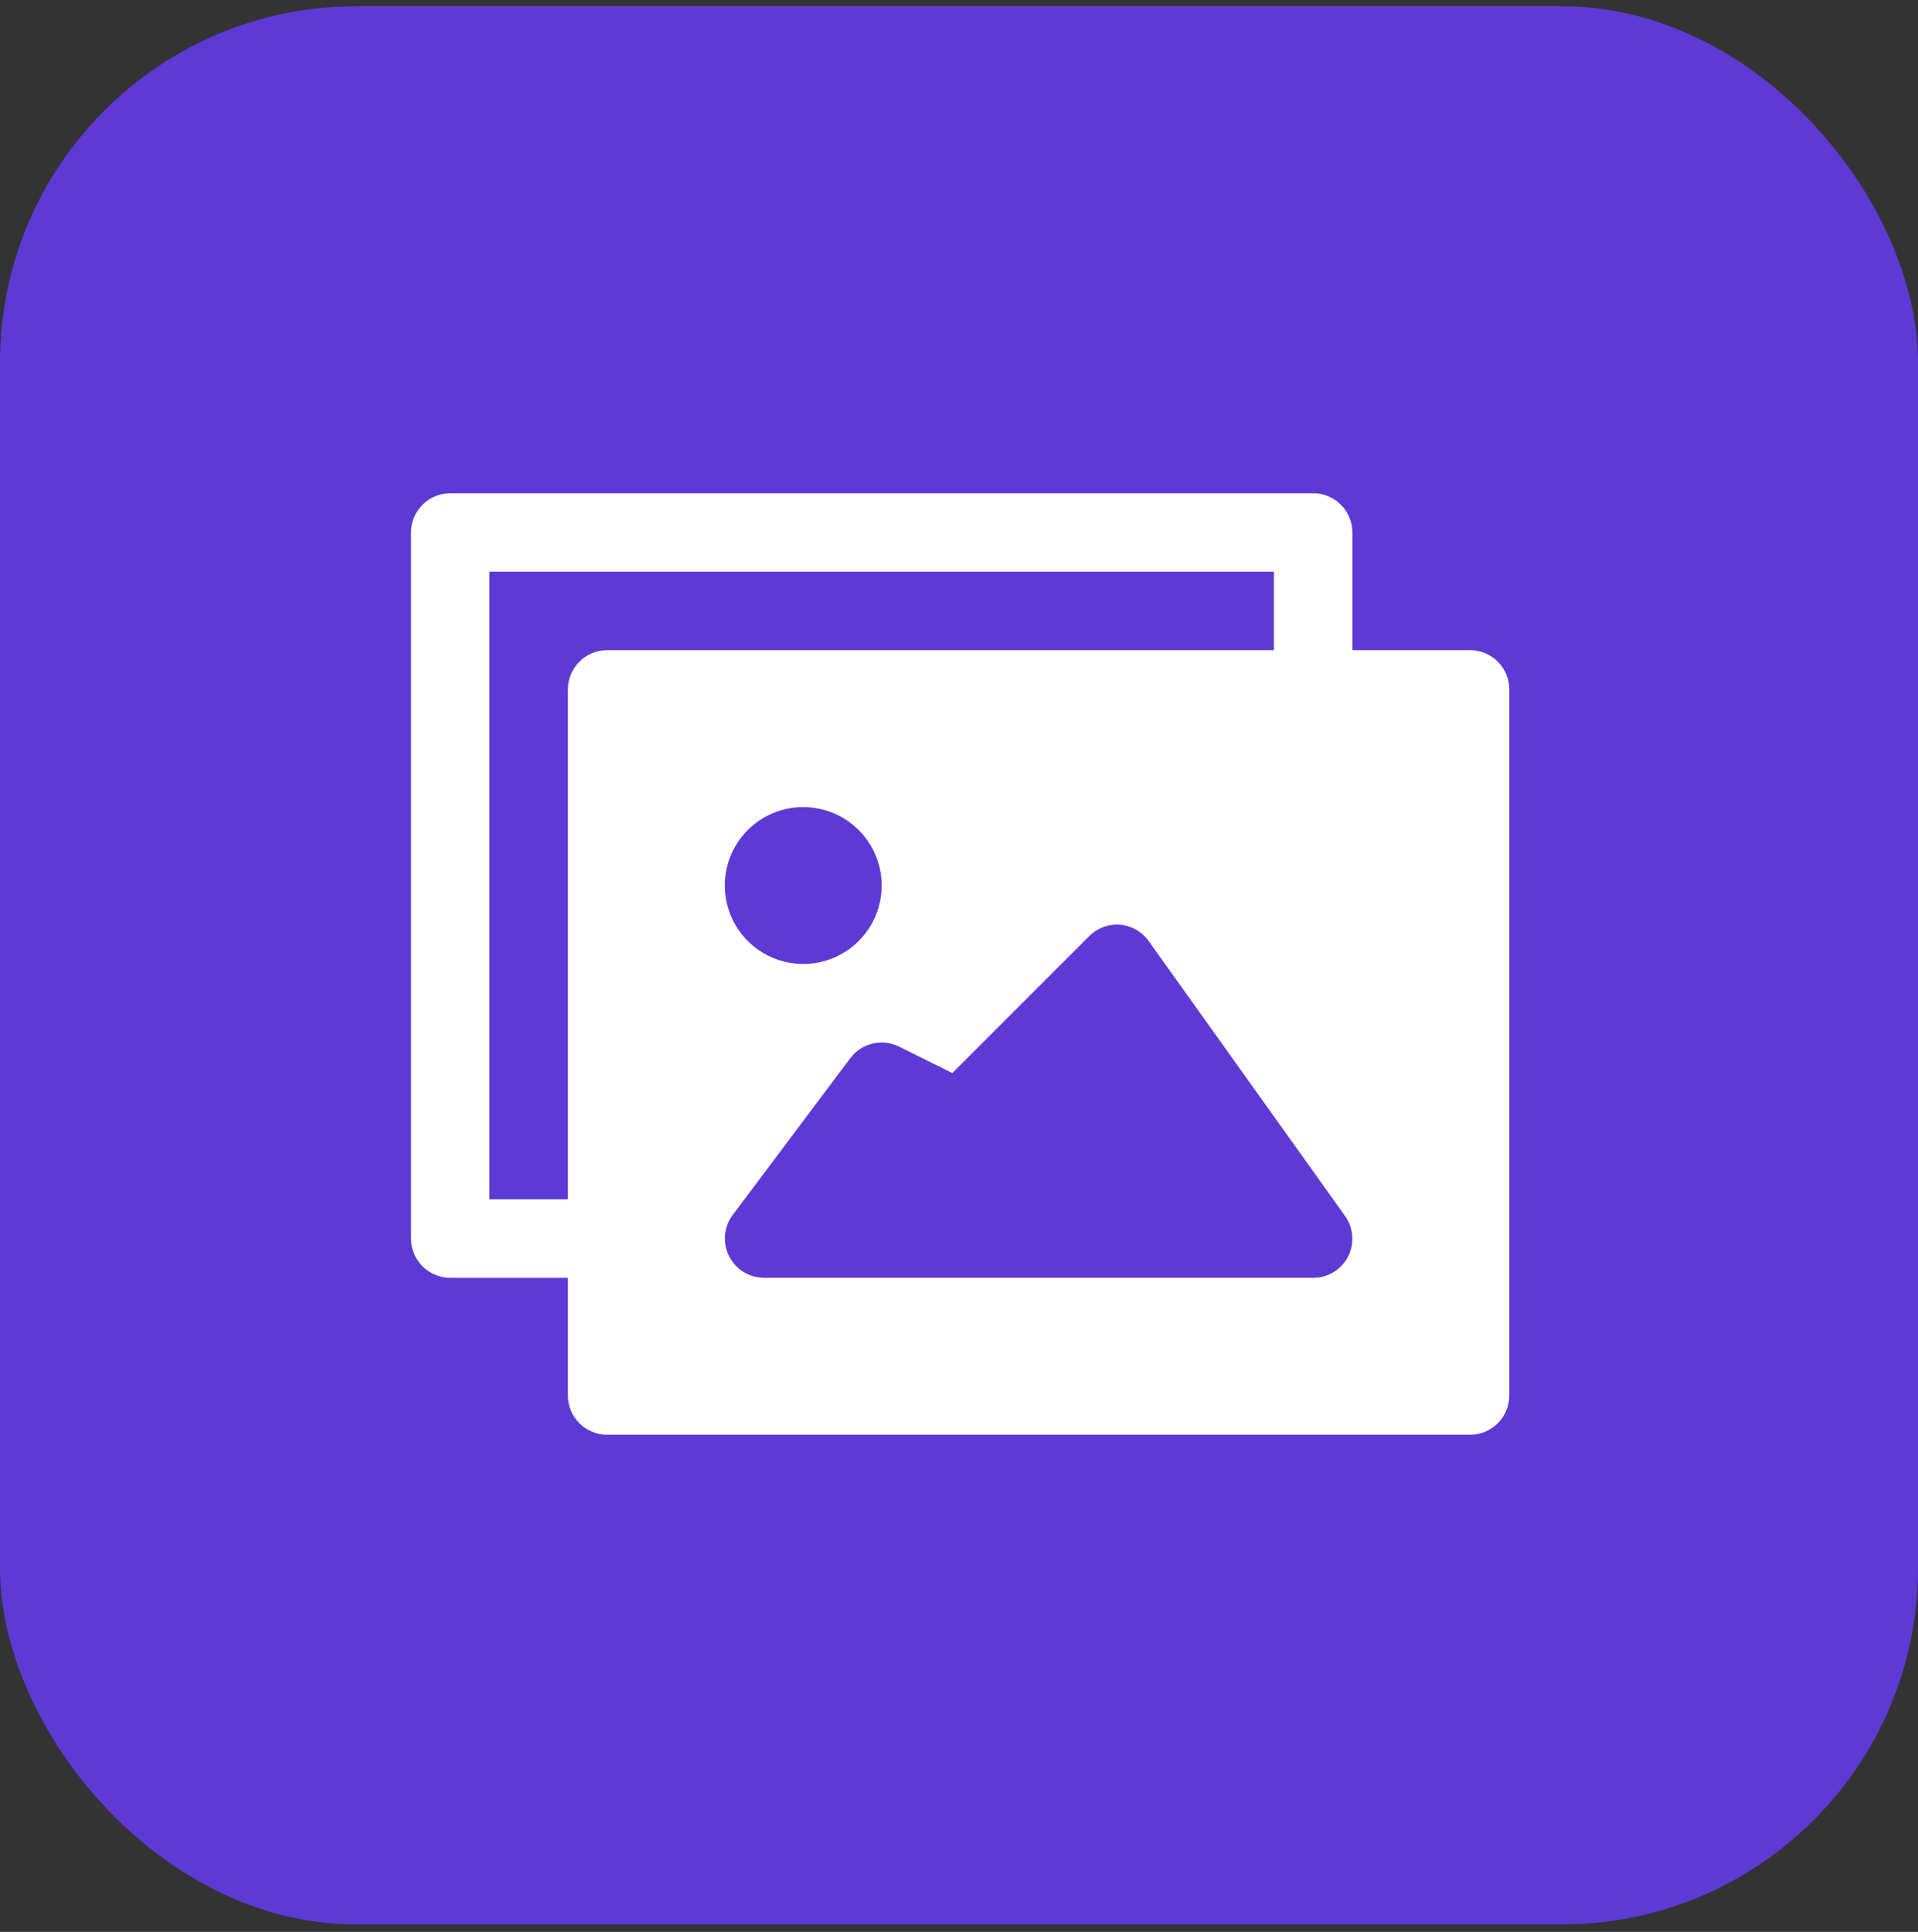
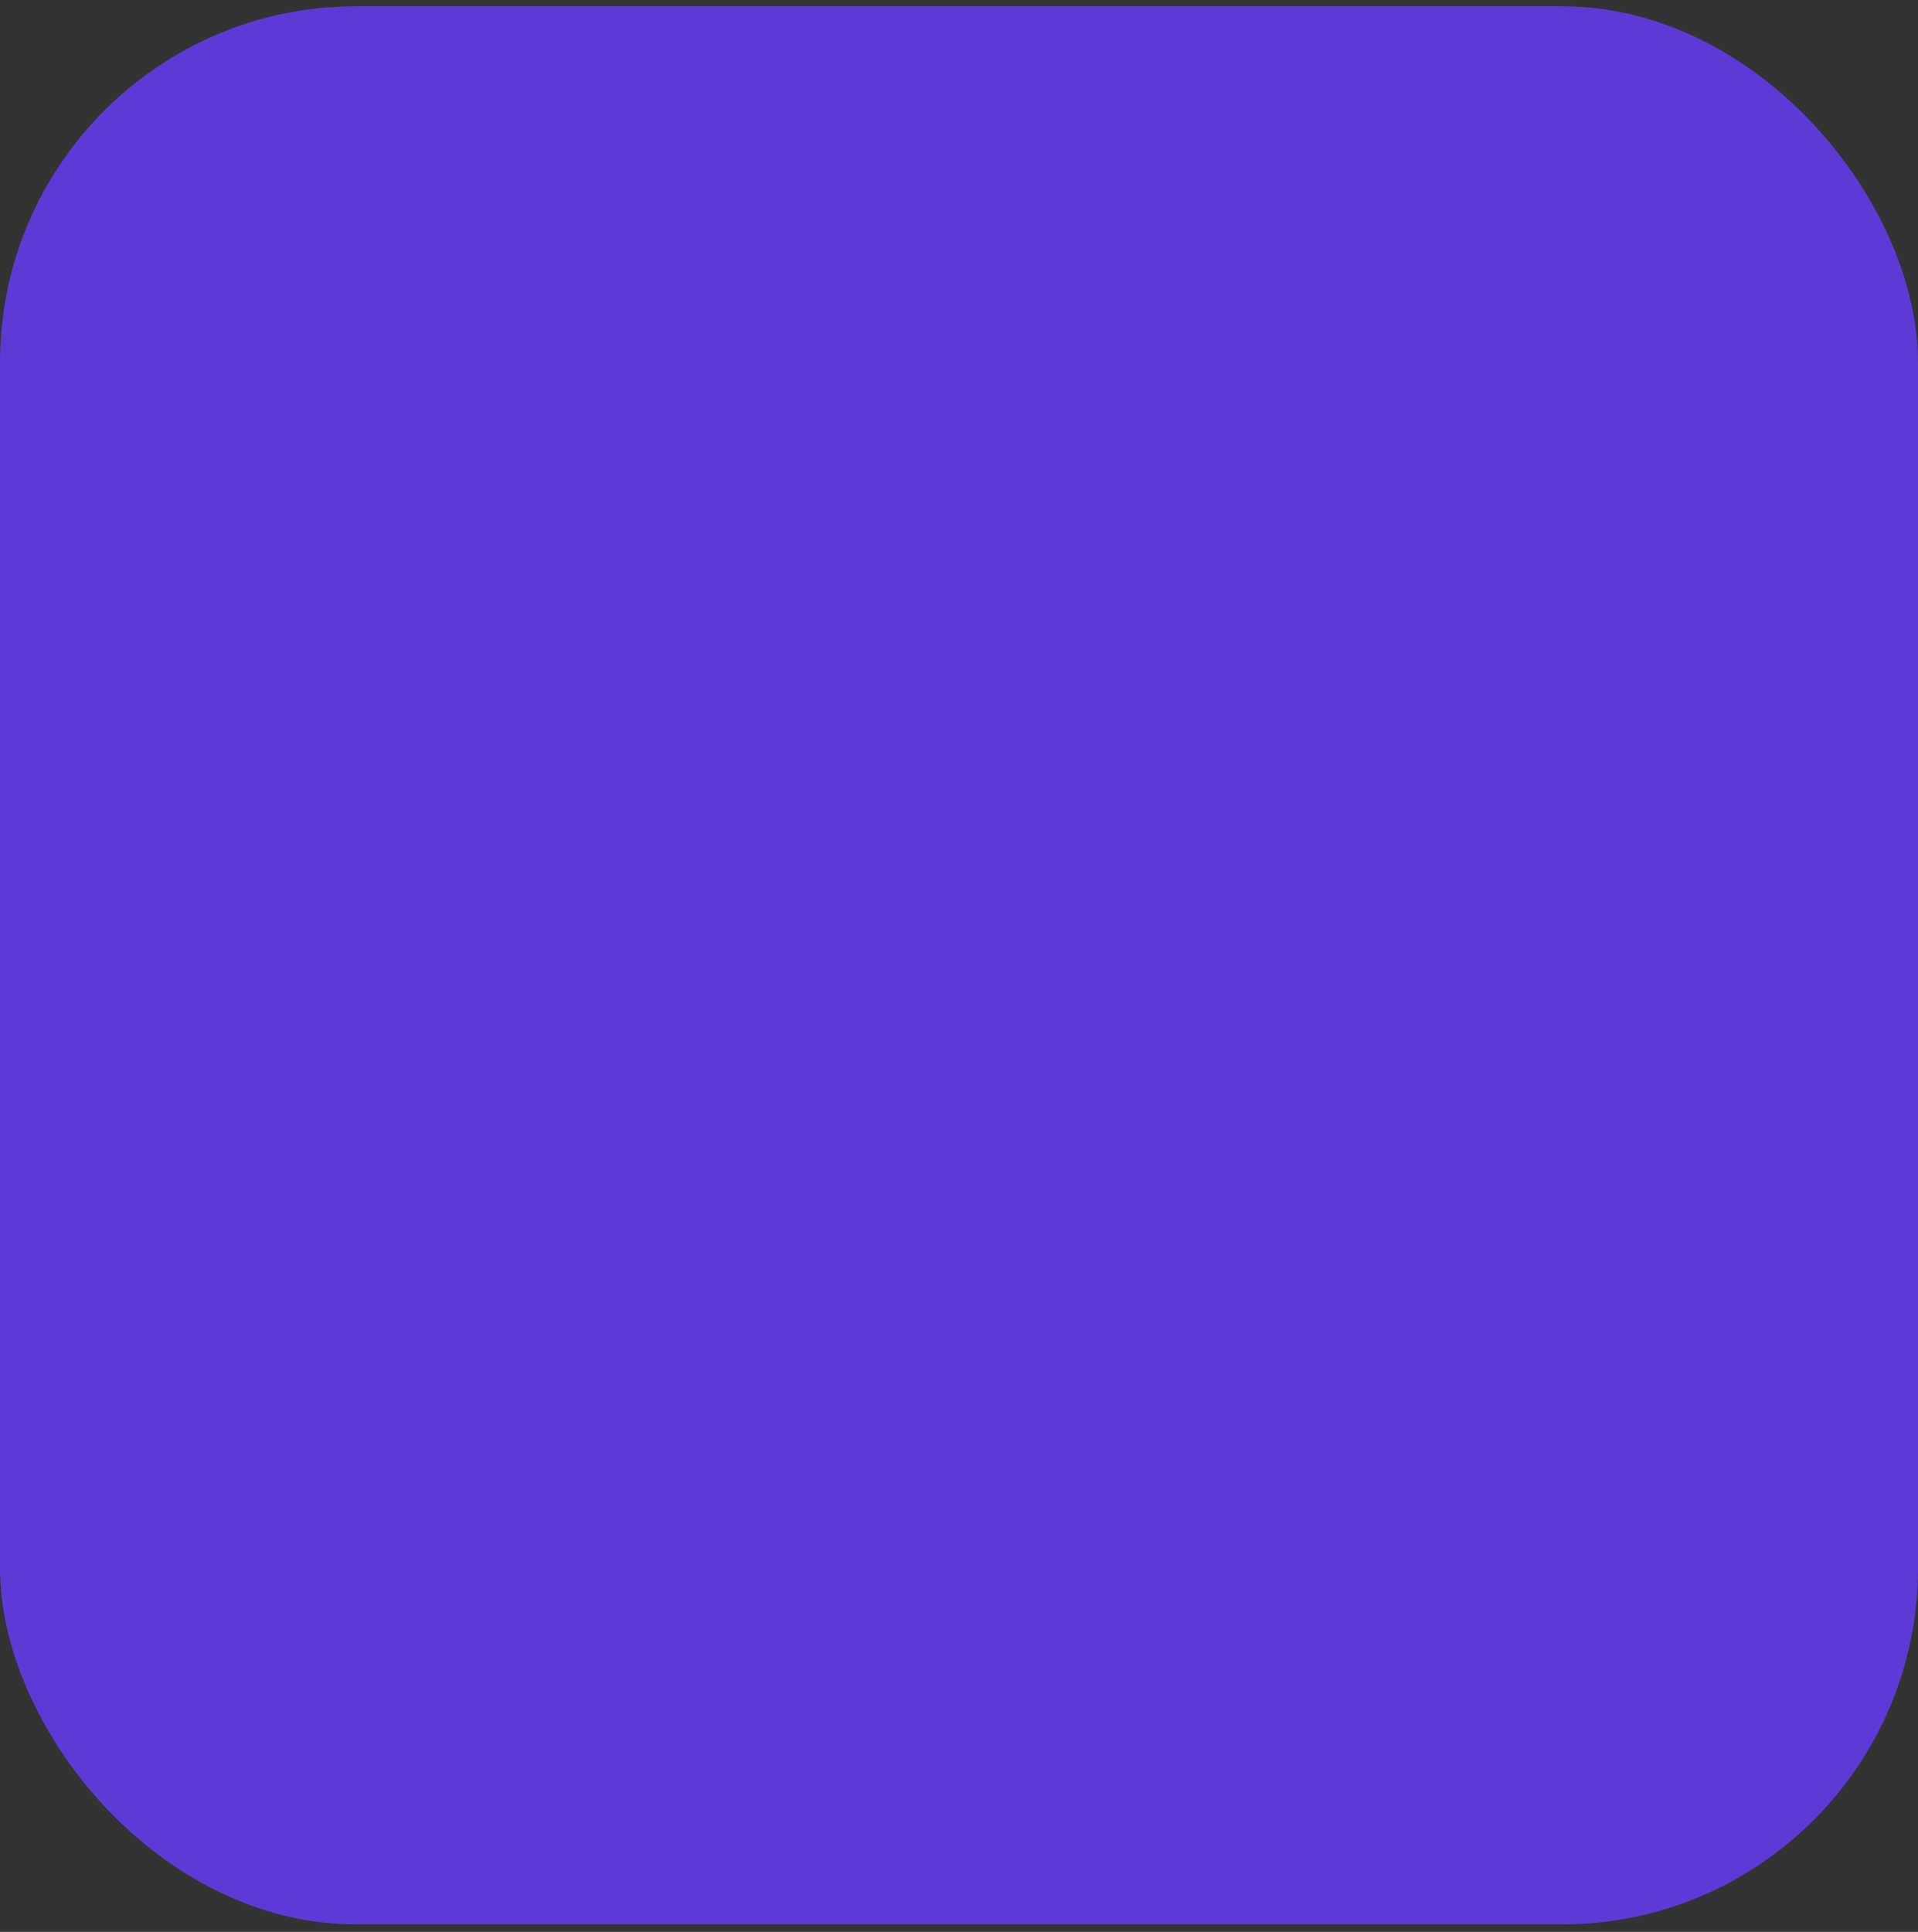
<svg xmlns="http://www.w3.org/2000/svg" width="140" height="141" viewBox="0 0 140 141" fill="none">
  <rect x="0" y="0" width="140" height="141" fill="#333333" stroke="none" />
  <rect data-figma-bg-blur-radius="12" y="0.456" width="140" height="140" rx="26" fill="#5D3AD6" />
-   <path d="M107.304 47.452H98.714V38.863C98.714 38.104 98.413 37.376 97.876 36.839C97.339 36.302 96.611 36 95.851 36H32.863C32.104 36 31.375 36.302 30.839 36.839C30.302 37.376 30 38.104 30 38.863V90.399C30 91.158 30.302 91.886 30.839 92.423C31.375 92.96 32.104 93.262 32.863 93.262H41.452V101.851C41.452 102.611 41.754 103.339 42.291 103.876C42.828 104.413 43.556 104.714 44.316 104.714H107.304C108.063 104.714 108.791 104.413 109.328 103.876C109.865 103.339 110.167 102.611 110.167 101.851V50.316C110.167 49.556 109.865 48.828 109.328 48.291C108.791 47.754 108.063 47.452 107.304 47.452ZM35.726 87.536V41.726H92.988V47.452H44.316C43.556 47.452 42.828 47.754 42.291 48.291C41.754 48.828 41.452 49.556 41.452 50.316V87.536H35.726ZM58.631 58.905C59.764 58.905 60.871 59.241 61.812 59.87C62.754 60.499 63.488 61.393 63.921 62.44C64.355 63.486 64.468 64.637 64.247 65.748C64.026 66.859 63.481 67.879 62.68 68.68C61.879 69.481 60.859 70.026 59.748 70.247C58.637 70.468 57.486 70.355 56.44 69.921C55.393 69.488 54.499 68.754 53.87 67.812C53.241 66.871 52.905 65.763 52.905 64.631C52.905 63.112 53.508 61.656 54.582 60.582C55.656 59.508 57.112 58.905 58.631 58.905ZM98.399 91.716C98.157 92.183 97.792 92.574 97.342 92.847C96.893 93.119 96.377 93.263 95.851 93.262H55.768C55.239 93.26 54.721 93.112 54.271 92.834C53.822 92.556 53.458 92.159 53.22 91.687C52.978 91.212 52.875 90.678 52.92 90.147C52.966 89.616 53.159 89.108 53.477 88.681L62.067 77.229C62.471 76.692 63.051 76.316 63.705 76.164C64.36 76.012 65.046 76.095 65.645 76.398L69.511 78.317L79.503 68.324C79.797 68.03 80.152 67.803 80.542 67.66C80.933 67.516 81.35 67.46 81.765 67.494C82.18 67.53 82.582 67.657 82.943 67.865C83.303 68.072 83.615 68.356 83.855 68.697L98.17 88.738C98.479 89.165 98.663 89.669 98.704 90.195C98.744 90.72 98.639 91.246 98.399 91.716Z" fill="white" />
  <defs>
    <clipPath id="bgblur_0_39_80_clip_path" transform="translate(12 11.544)">
-       <rect y="0.456" width="140" height="140" rx="26" />
-     </clipPath>
+       </clipPath>
  </defs>
</svg>